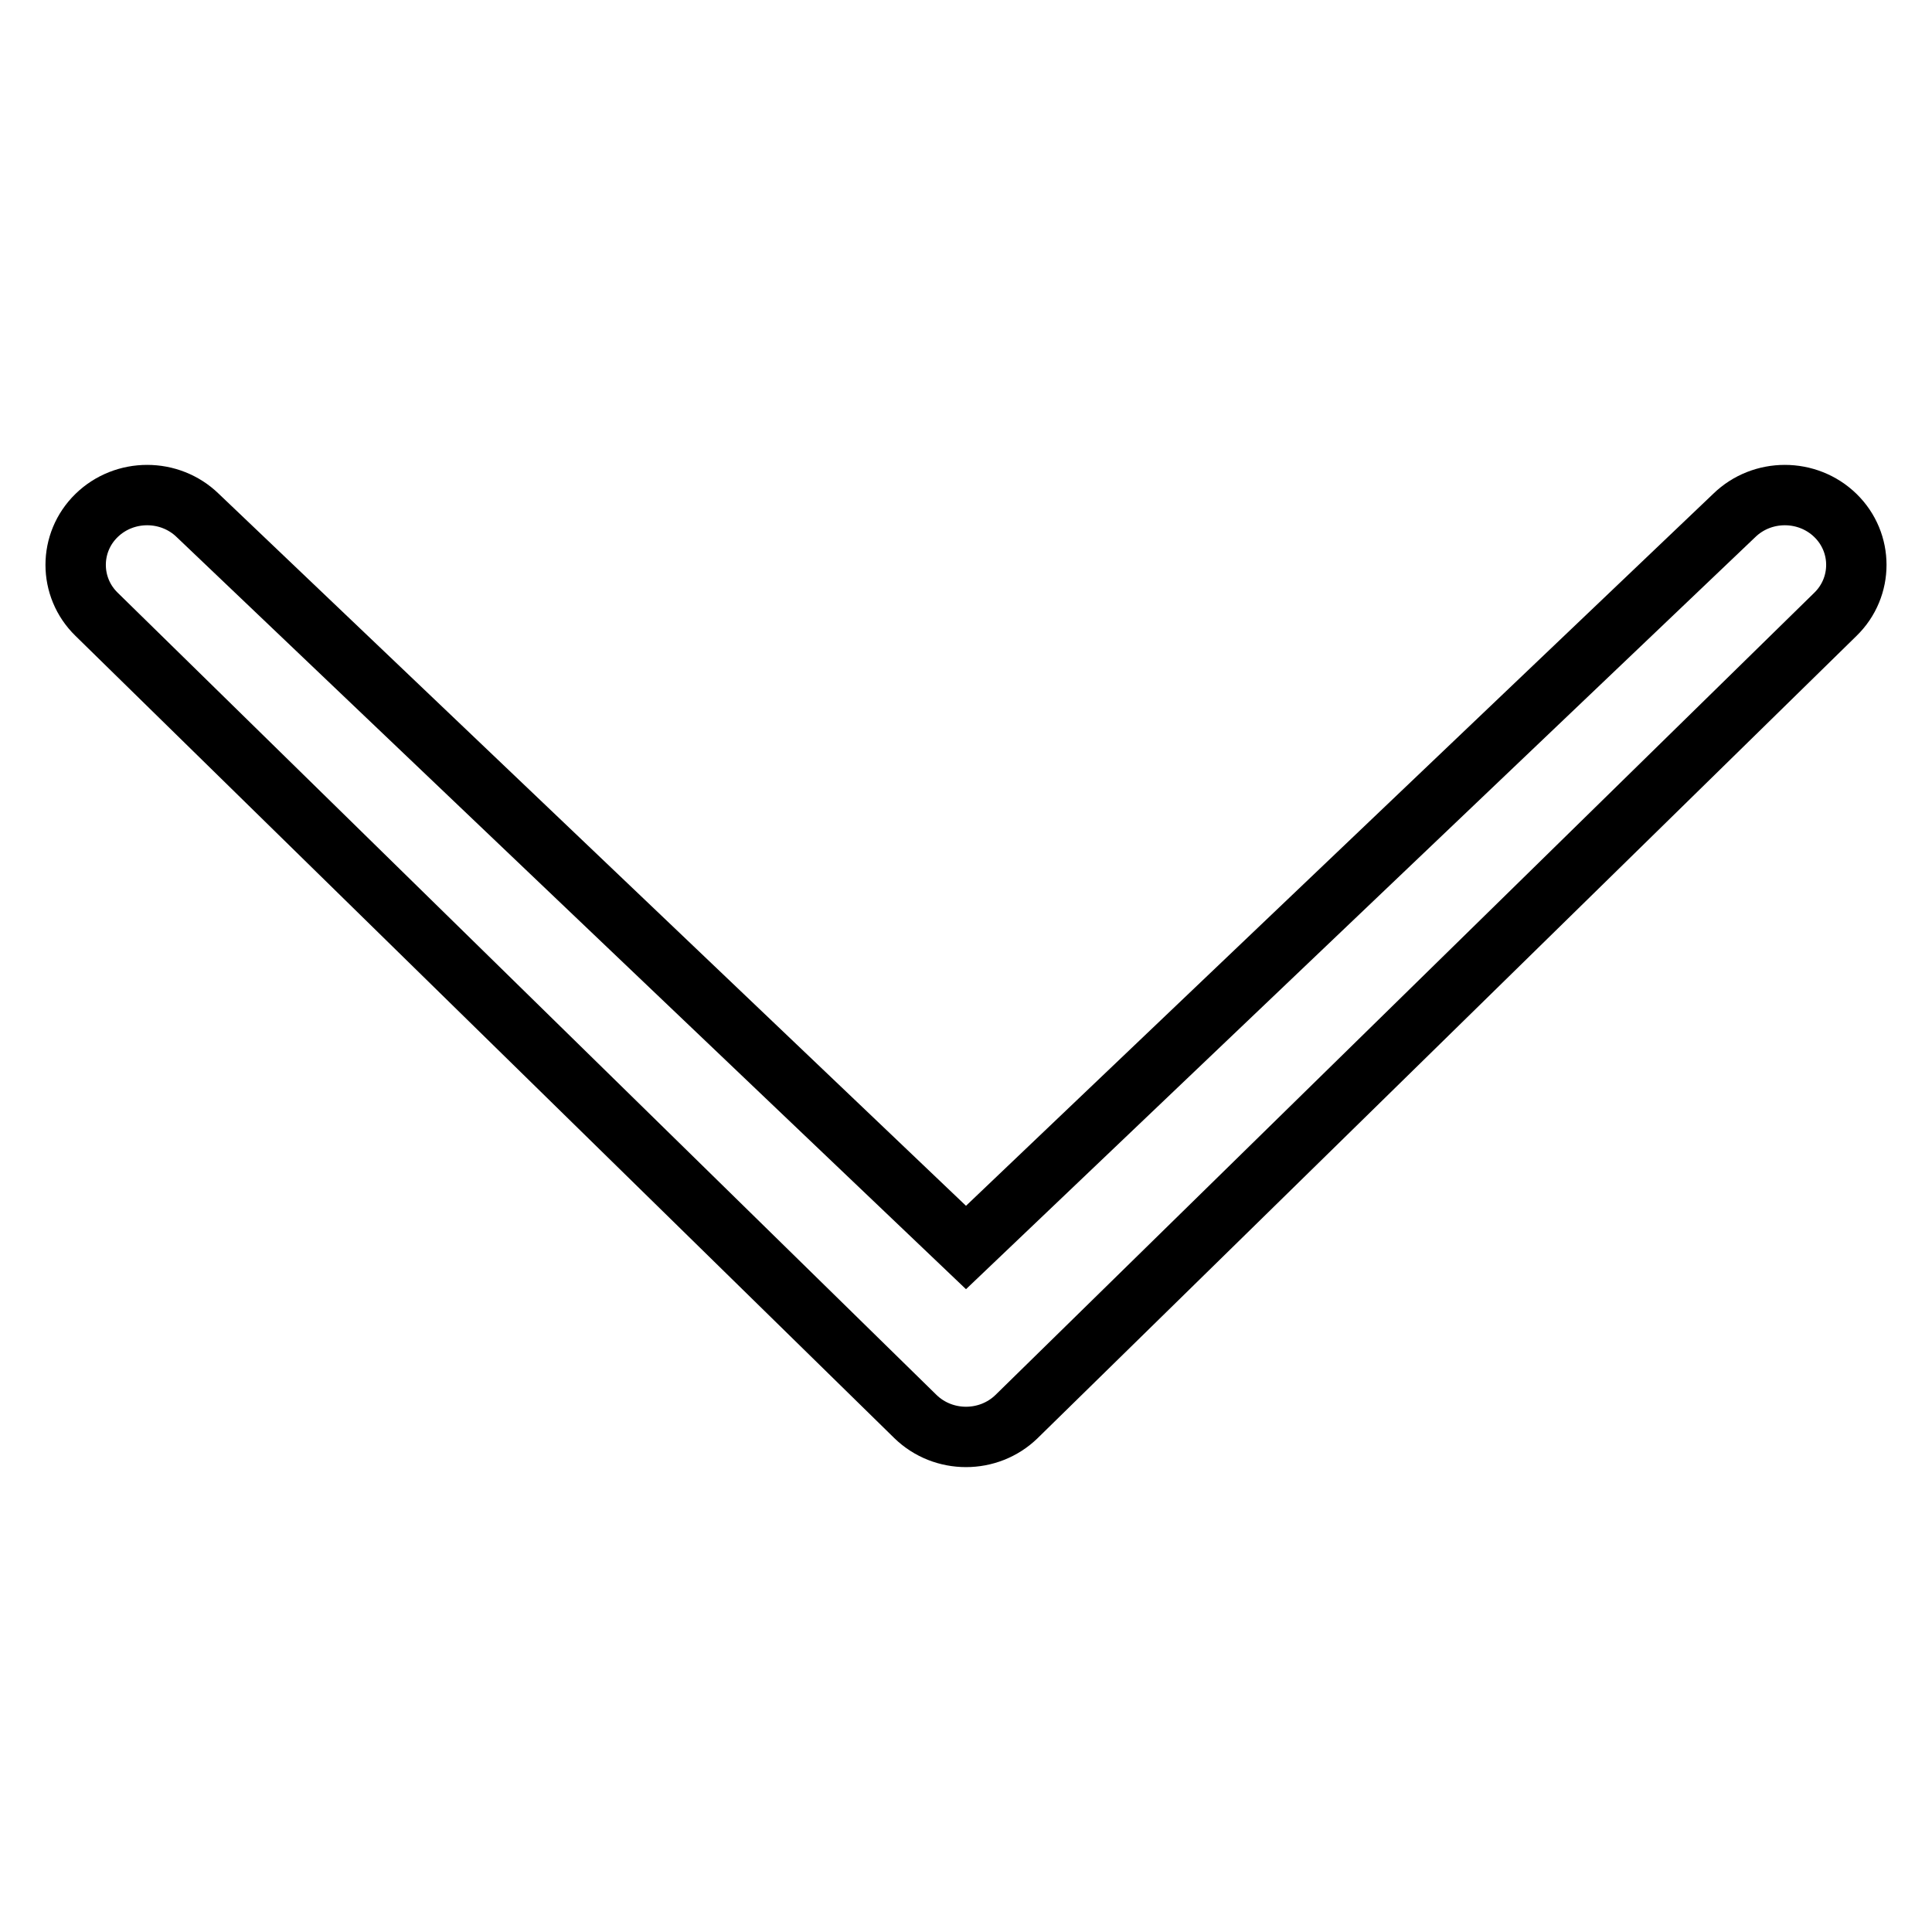
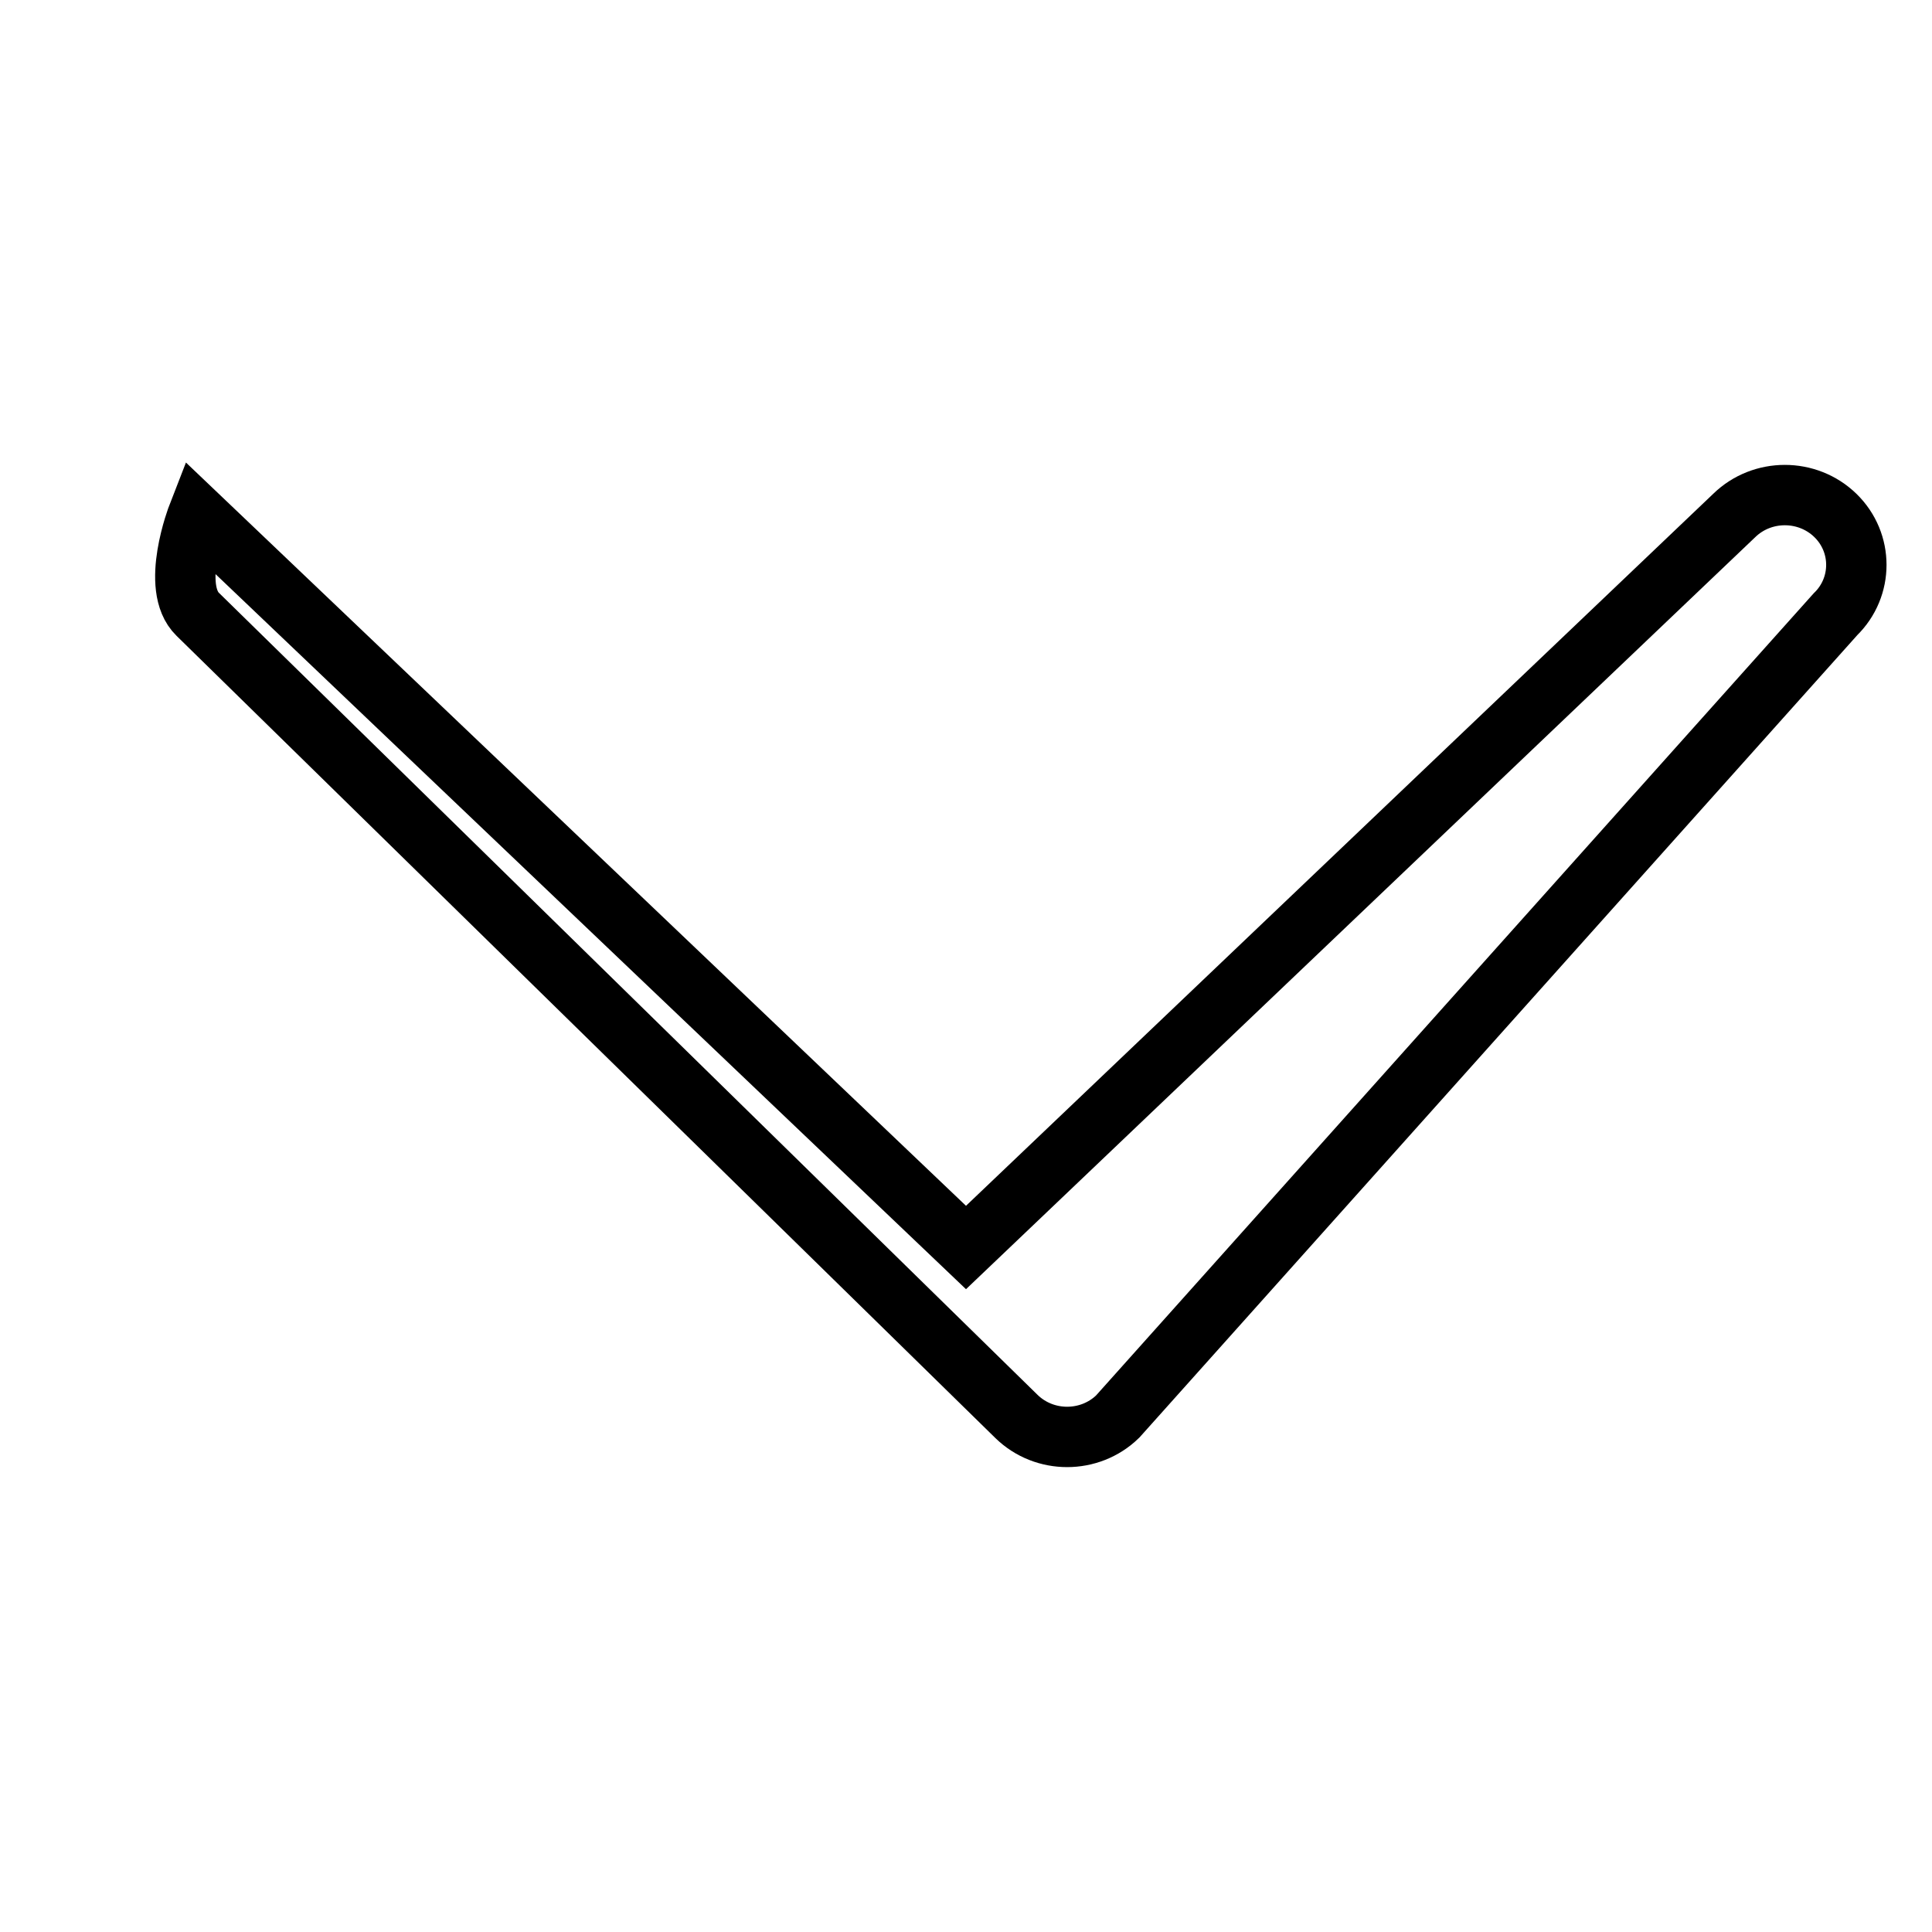
<svg xmlns="http://www.w3.org/2000/svg" version="1.1" x="0px" y="0px" viewBox="0 0 256 256" enable-background="new 0 0 256 256" xml:space="preserve">
  <g>
    <g>
-       <path stroke-width="8" fill-opacity="0" stroke="#000000" d="M26.2,68.3c-3.7-3.6-9.7-3.6-13.4,0s-3.7,9.5,0,13.1l108.5,106.3c3.7,3.6,9.7,3.6,13.4,0L243.2,81.4c3.7-3.6,3.7-9.5,0-13.1s-9.7-3.6-13.4,0l-101.8,97L26.2,68.3z" />
+       <path stroke-width="8" fill-opacity="0" stroke="#000000" d="M26.2,68.3s-3.7,9.5,0,13.1l108.5,106.3c3.7,3.6,9.7,3.6,13.4,0L243.2,81.4c3.7-3.6,3.7-9.5,0-13.1s-9.7-3.6-13.4,0l-101.8,97L26.2,68.3z" />
    </g>
  </g>
</svg>